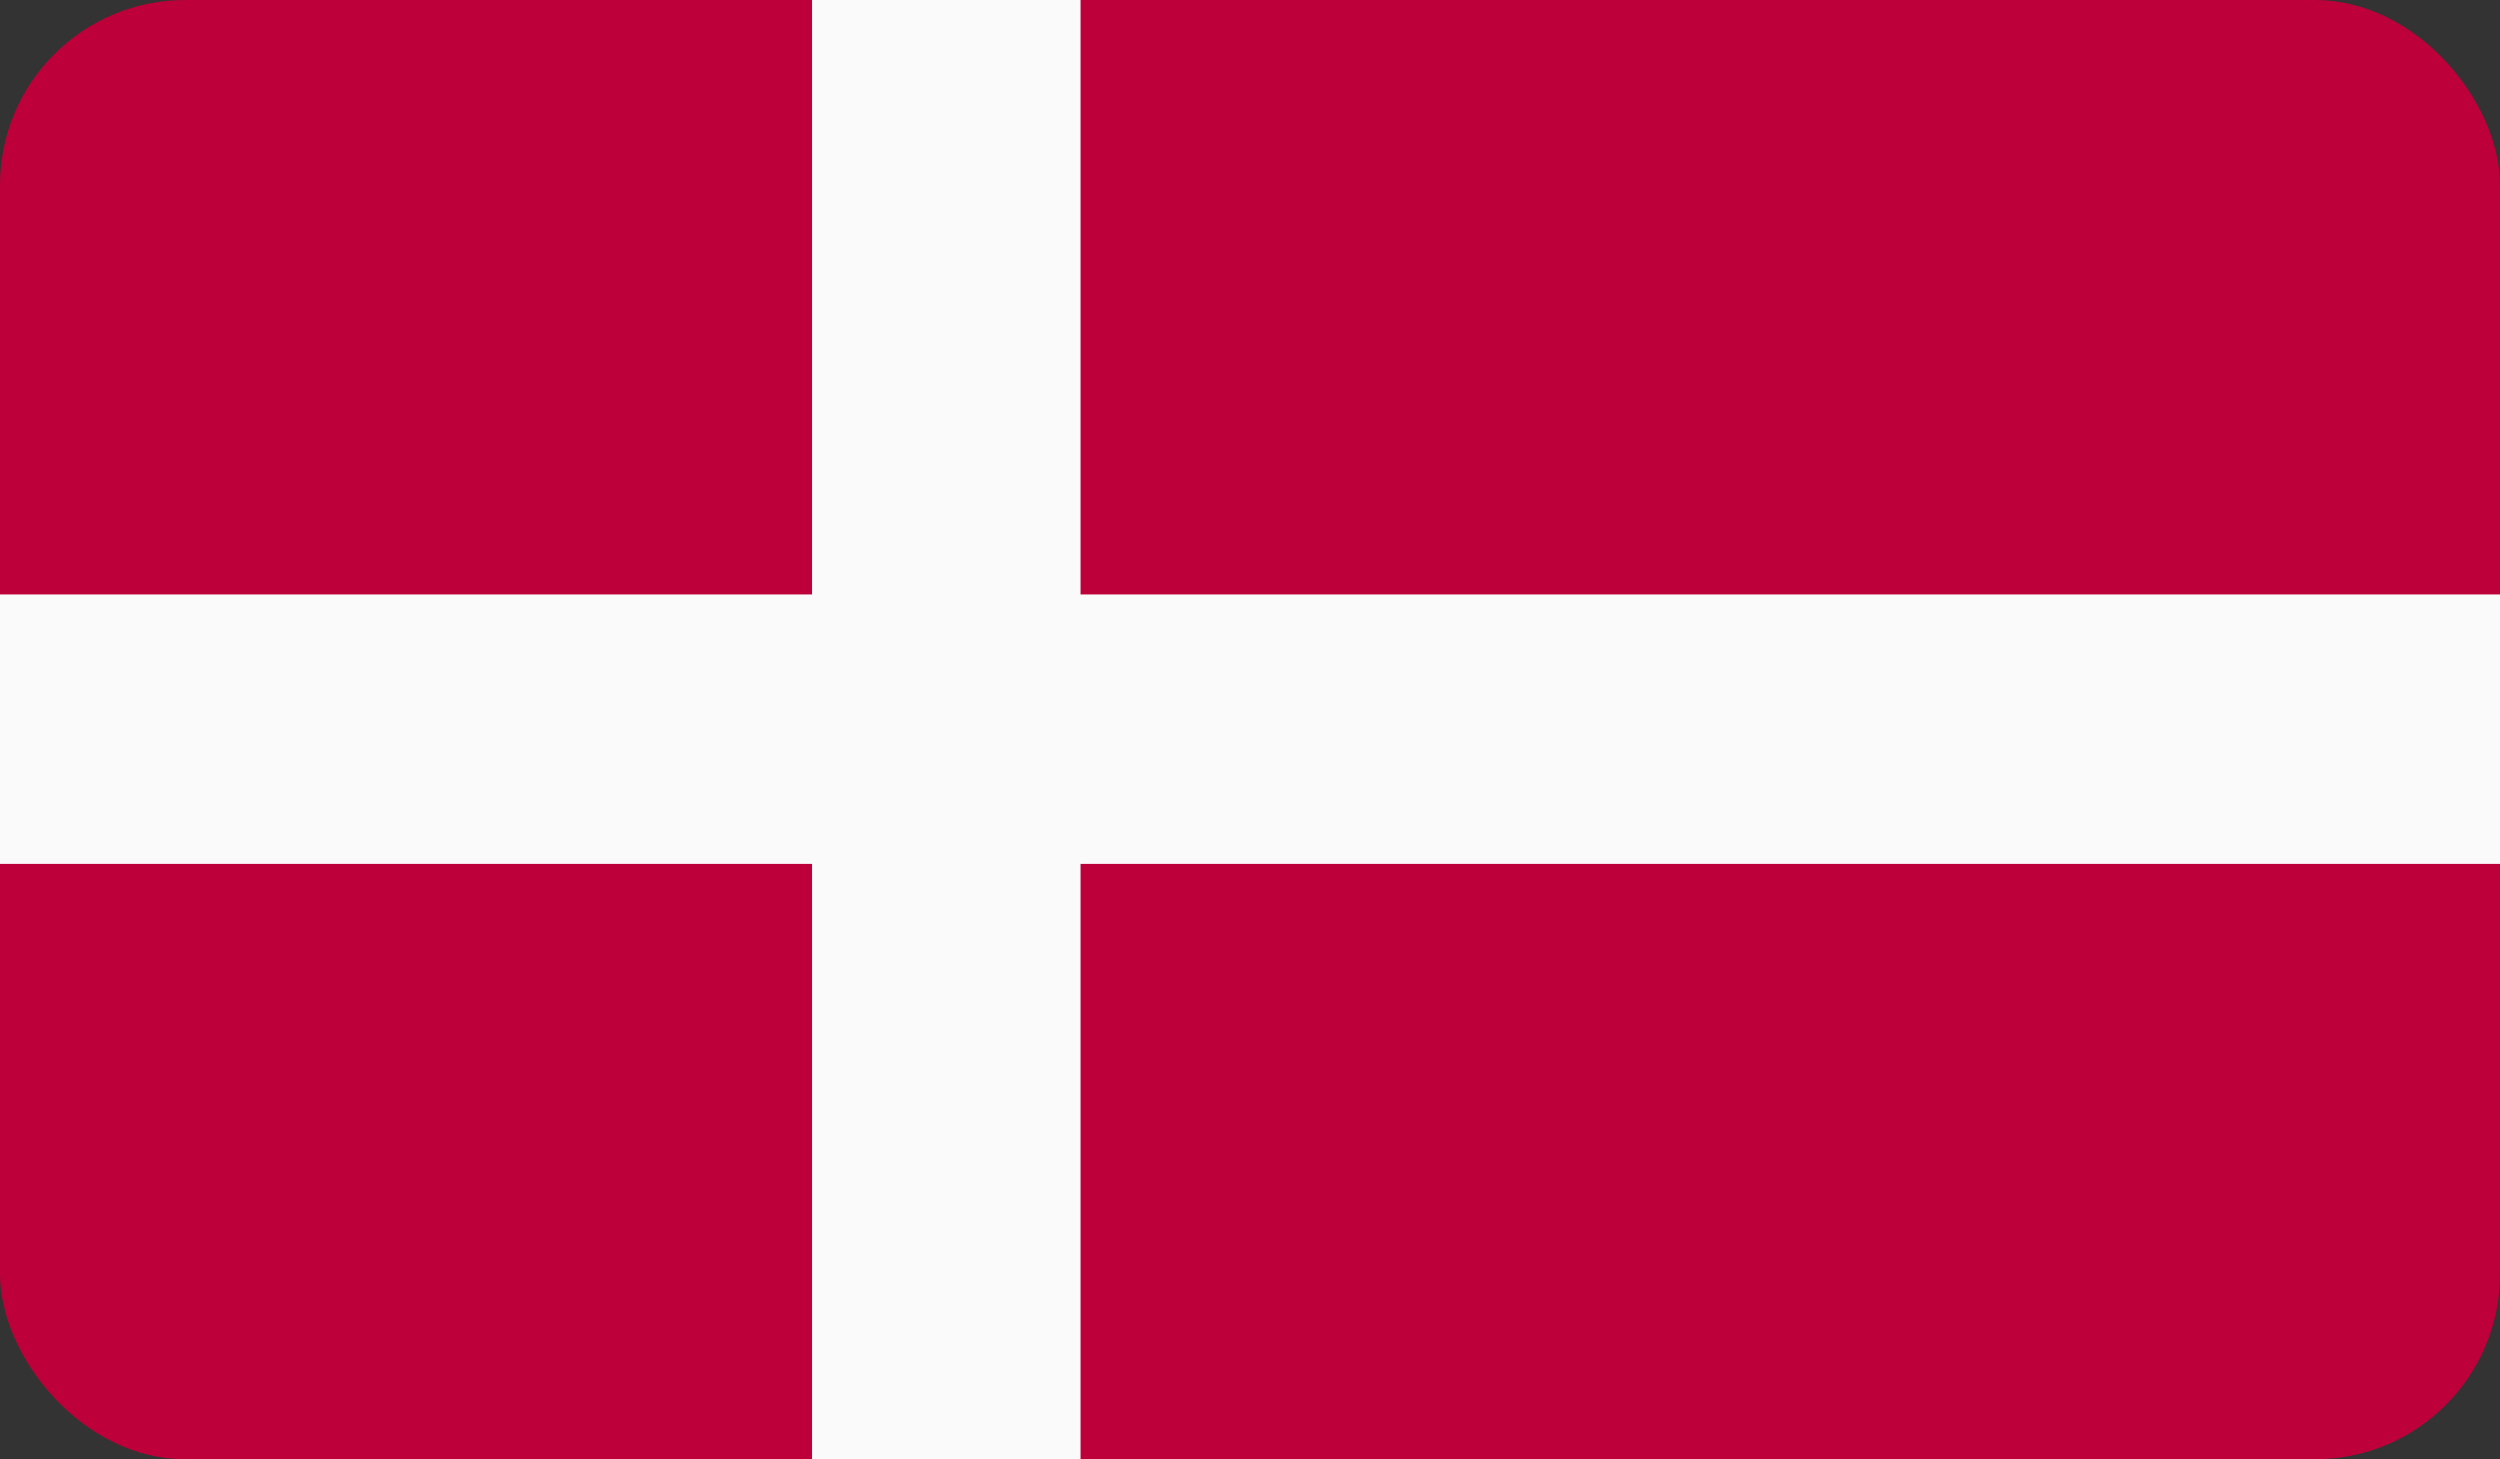
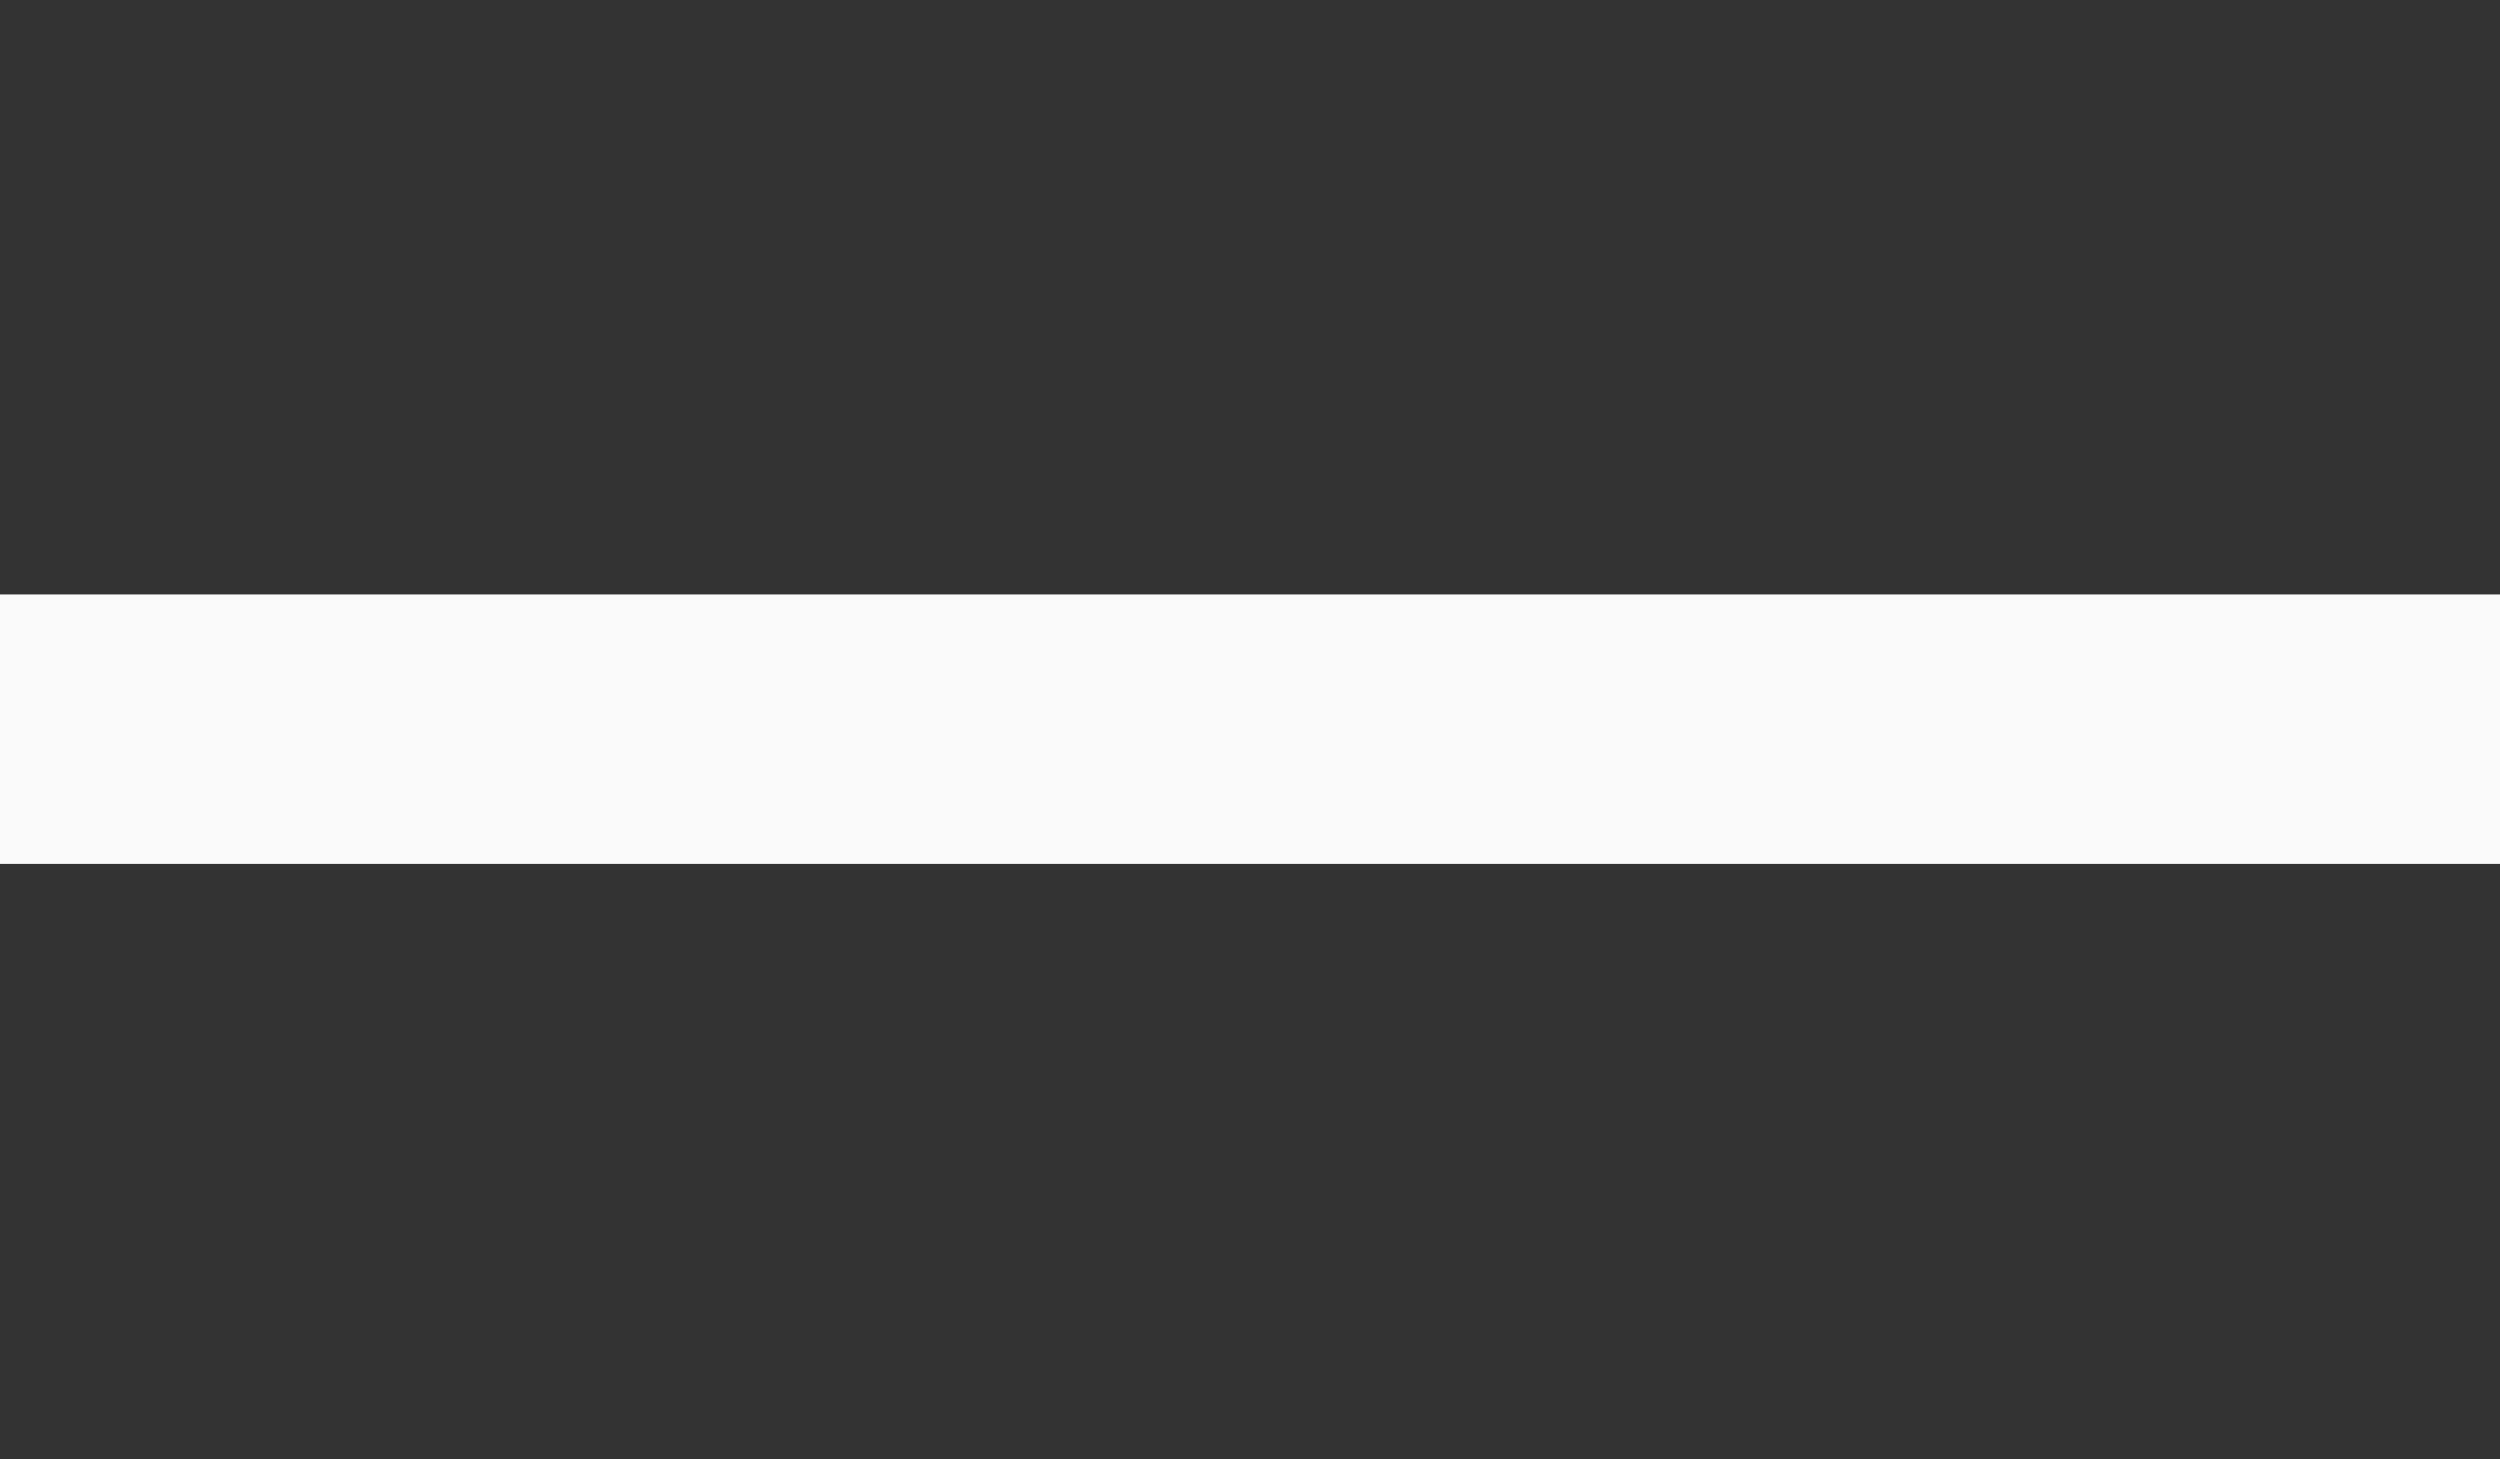
<svg xmlns="http://www.w3.org/2000/svg" width="27" height="15.76" viewBox="0 0 27 15.76">
  <rect x="0" y="0" width="27" height="15.76" fill="#333333" stroke="none" />
  <defs>
    <clipPath id="a">
      <rect width="27" height="15.76" fill="none" />
    </clipPath>
  </defs>
  <g clip-path="url(#a)">
-     <rect width="27" height="15.76" rx="2" fill="#be003a" />
-     <rect x="8.77" width="2.9" height="15.76" fill="#fafafa" />
    <rect y="6.42" width="27" height="2.91" fill="#fafafa" />
  </g>
</svg>